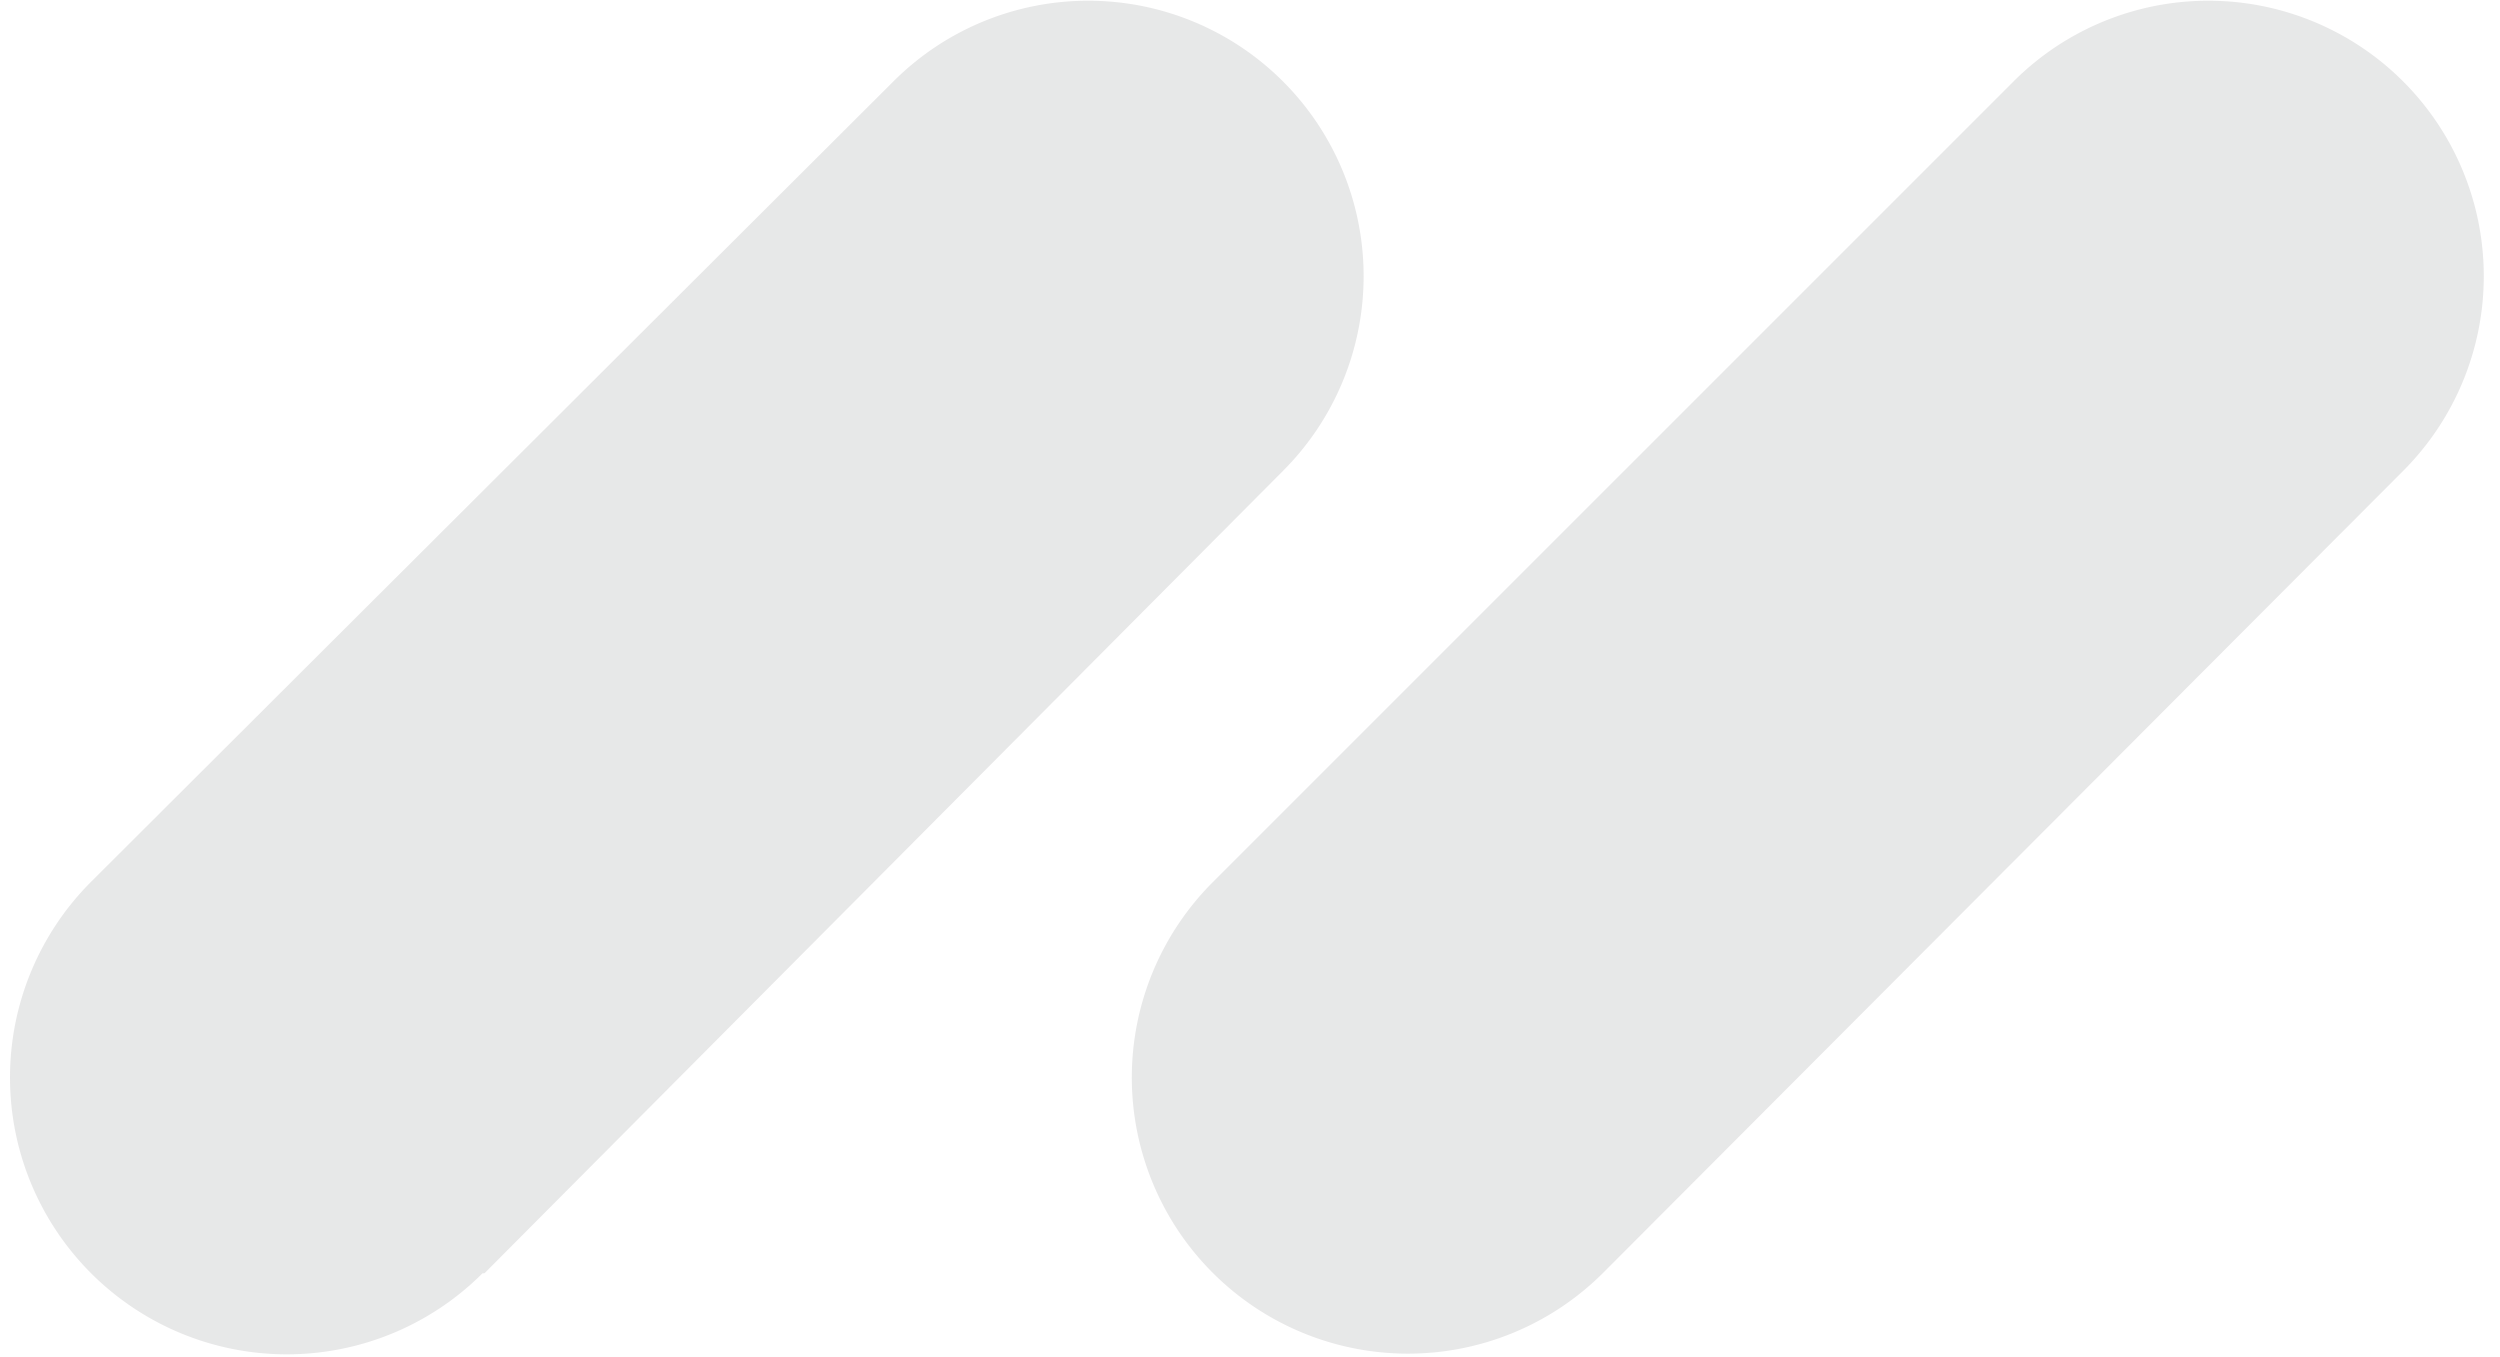
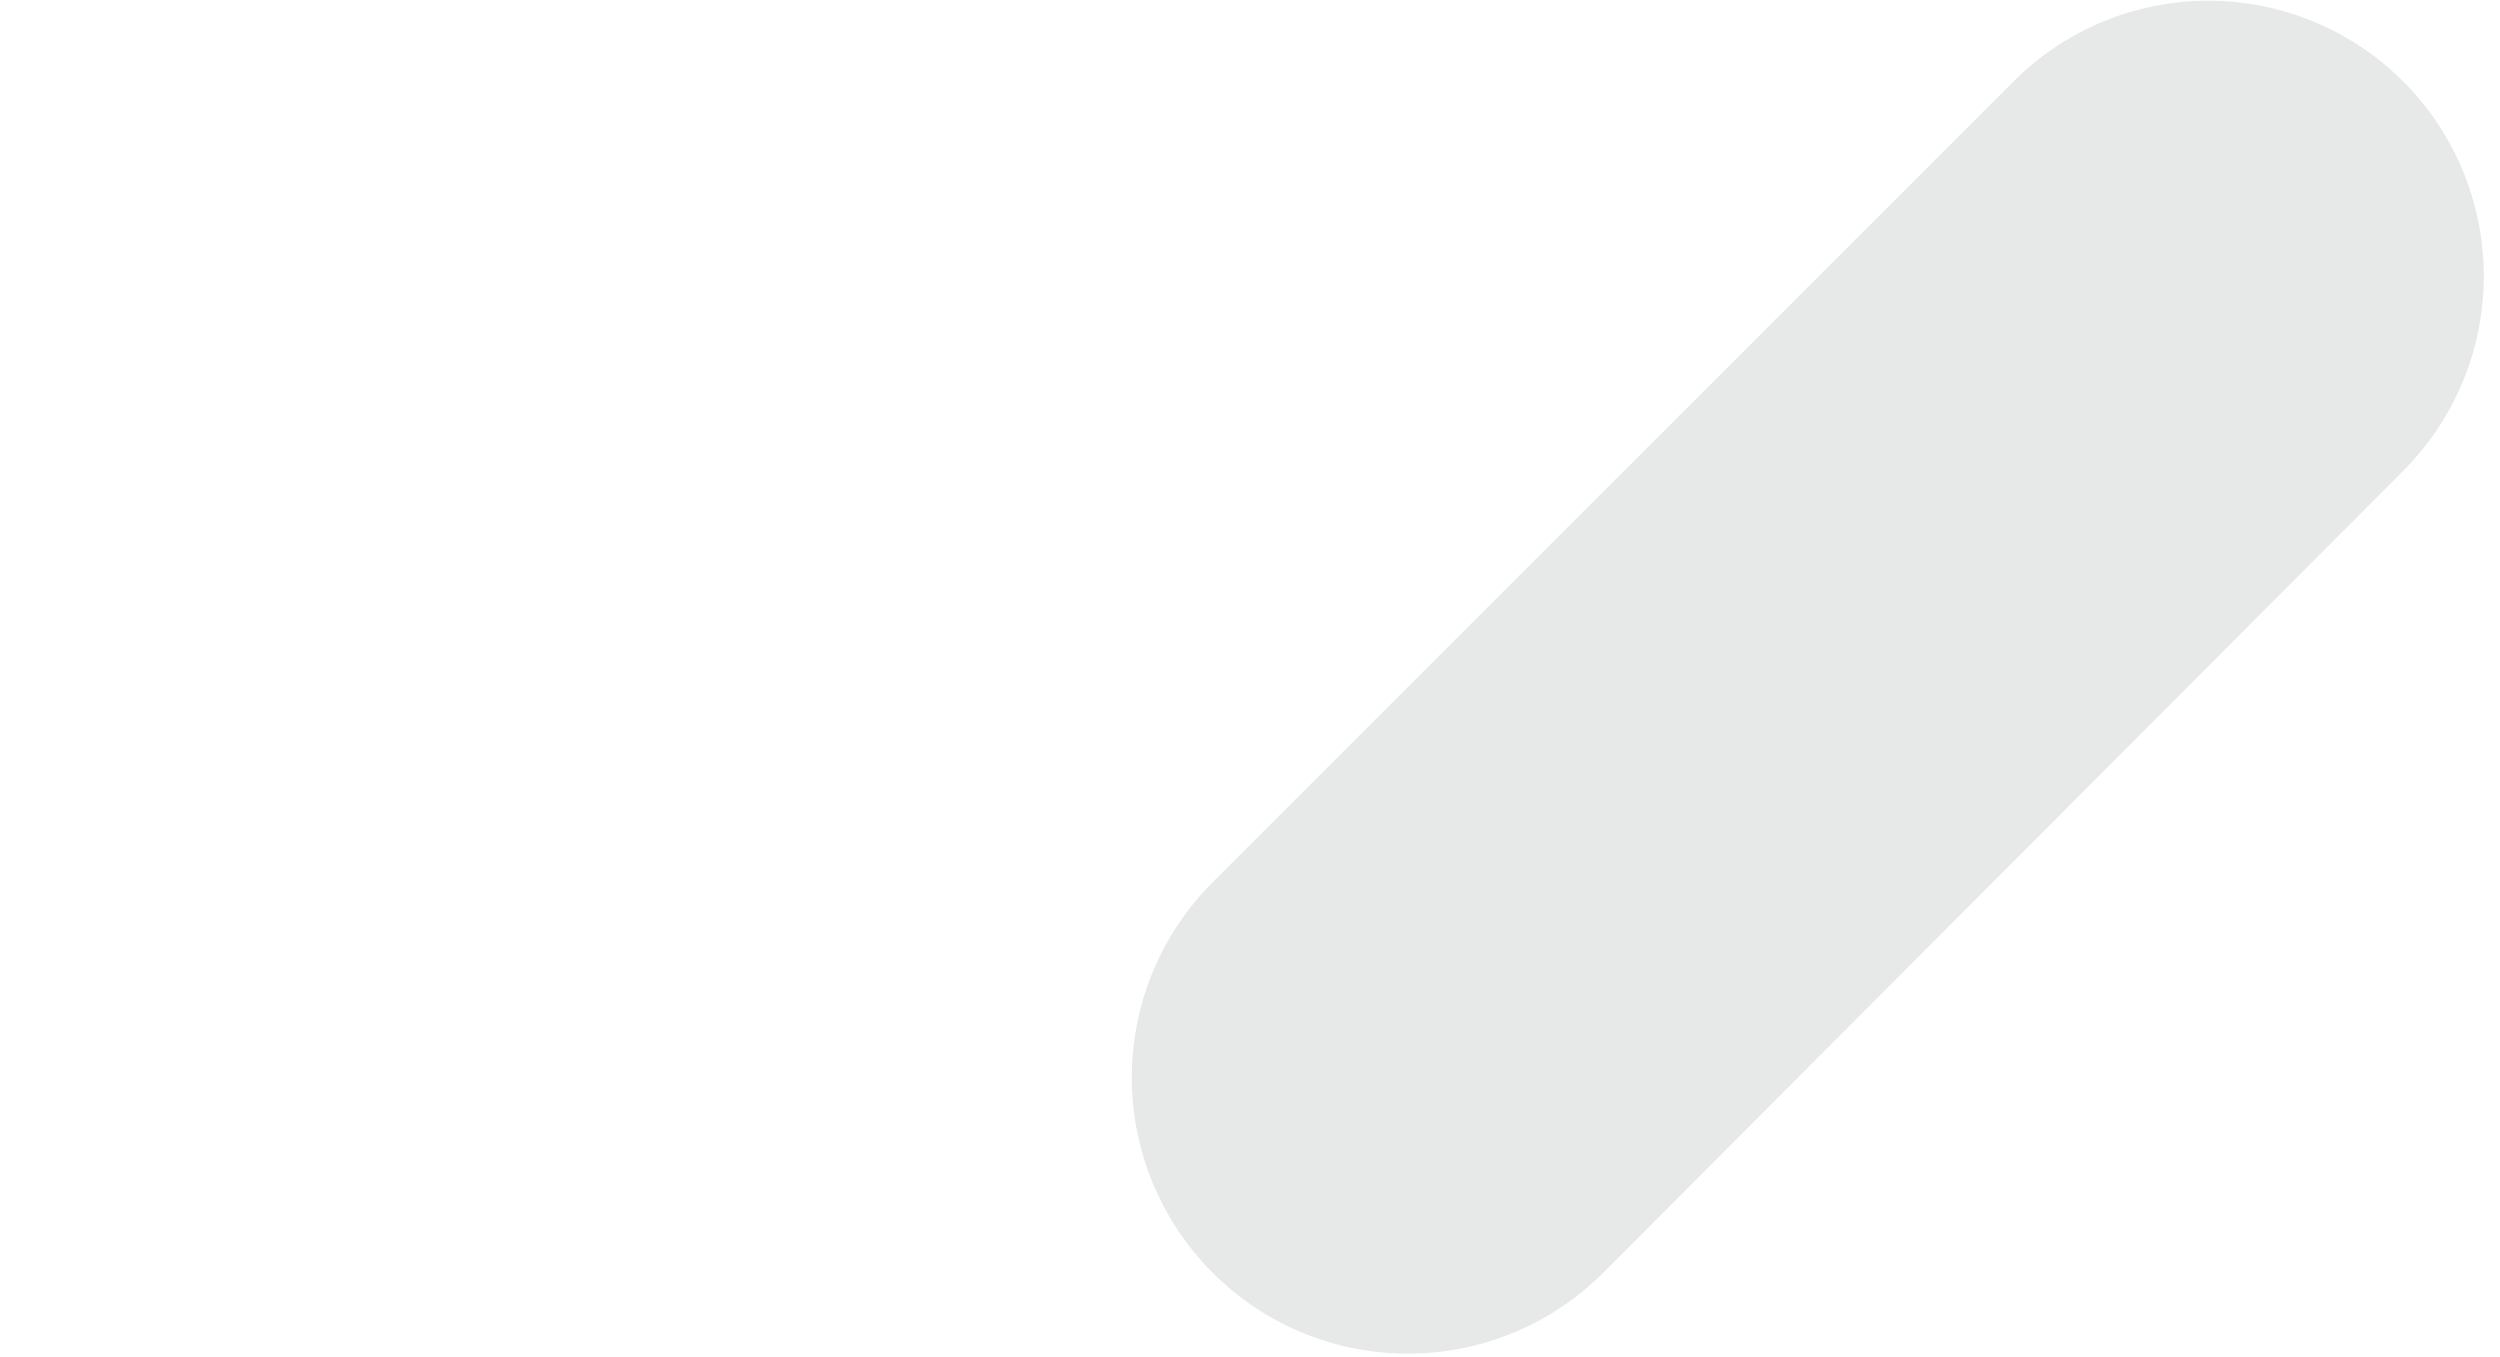
<svg xmlns="http://www.w3.org/2000/svg" width="129" height="70" viewBox="0 0 129 70">
  <g opacity="0.2" fill="#898A8C">
-     <path d="M24.9 65.7A14.2 14.2 0 0 1 4.7 45.5L46.1 4.2a14.2 14.2 0 1 1 20.1 20.1L25 65.7Z" />
    <path d="M82.7 65.7a14.2 14.2 0 0 1-20.1-20.2l41.3-41.3A14.2 14.2 0 0 1 124 24.3L82.7 65.7Z" />
  </g>
</svg>